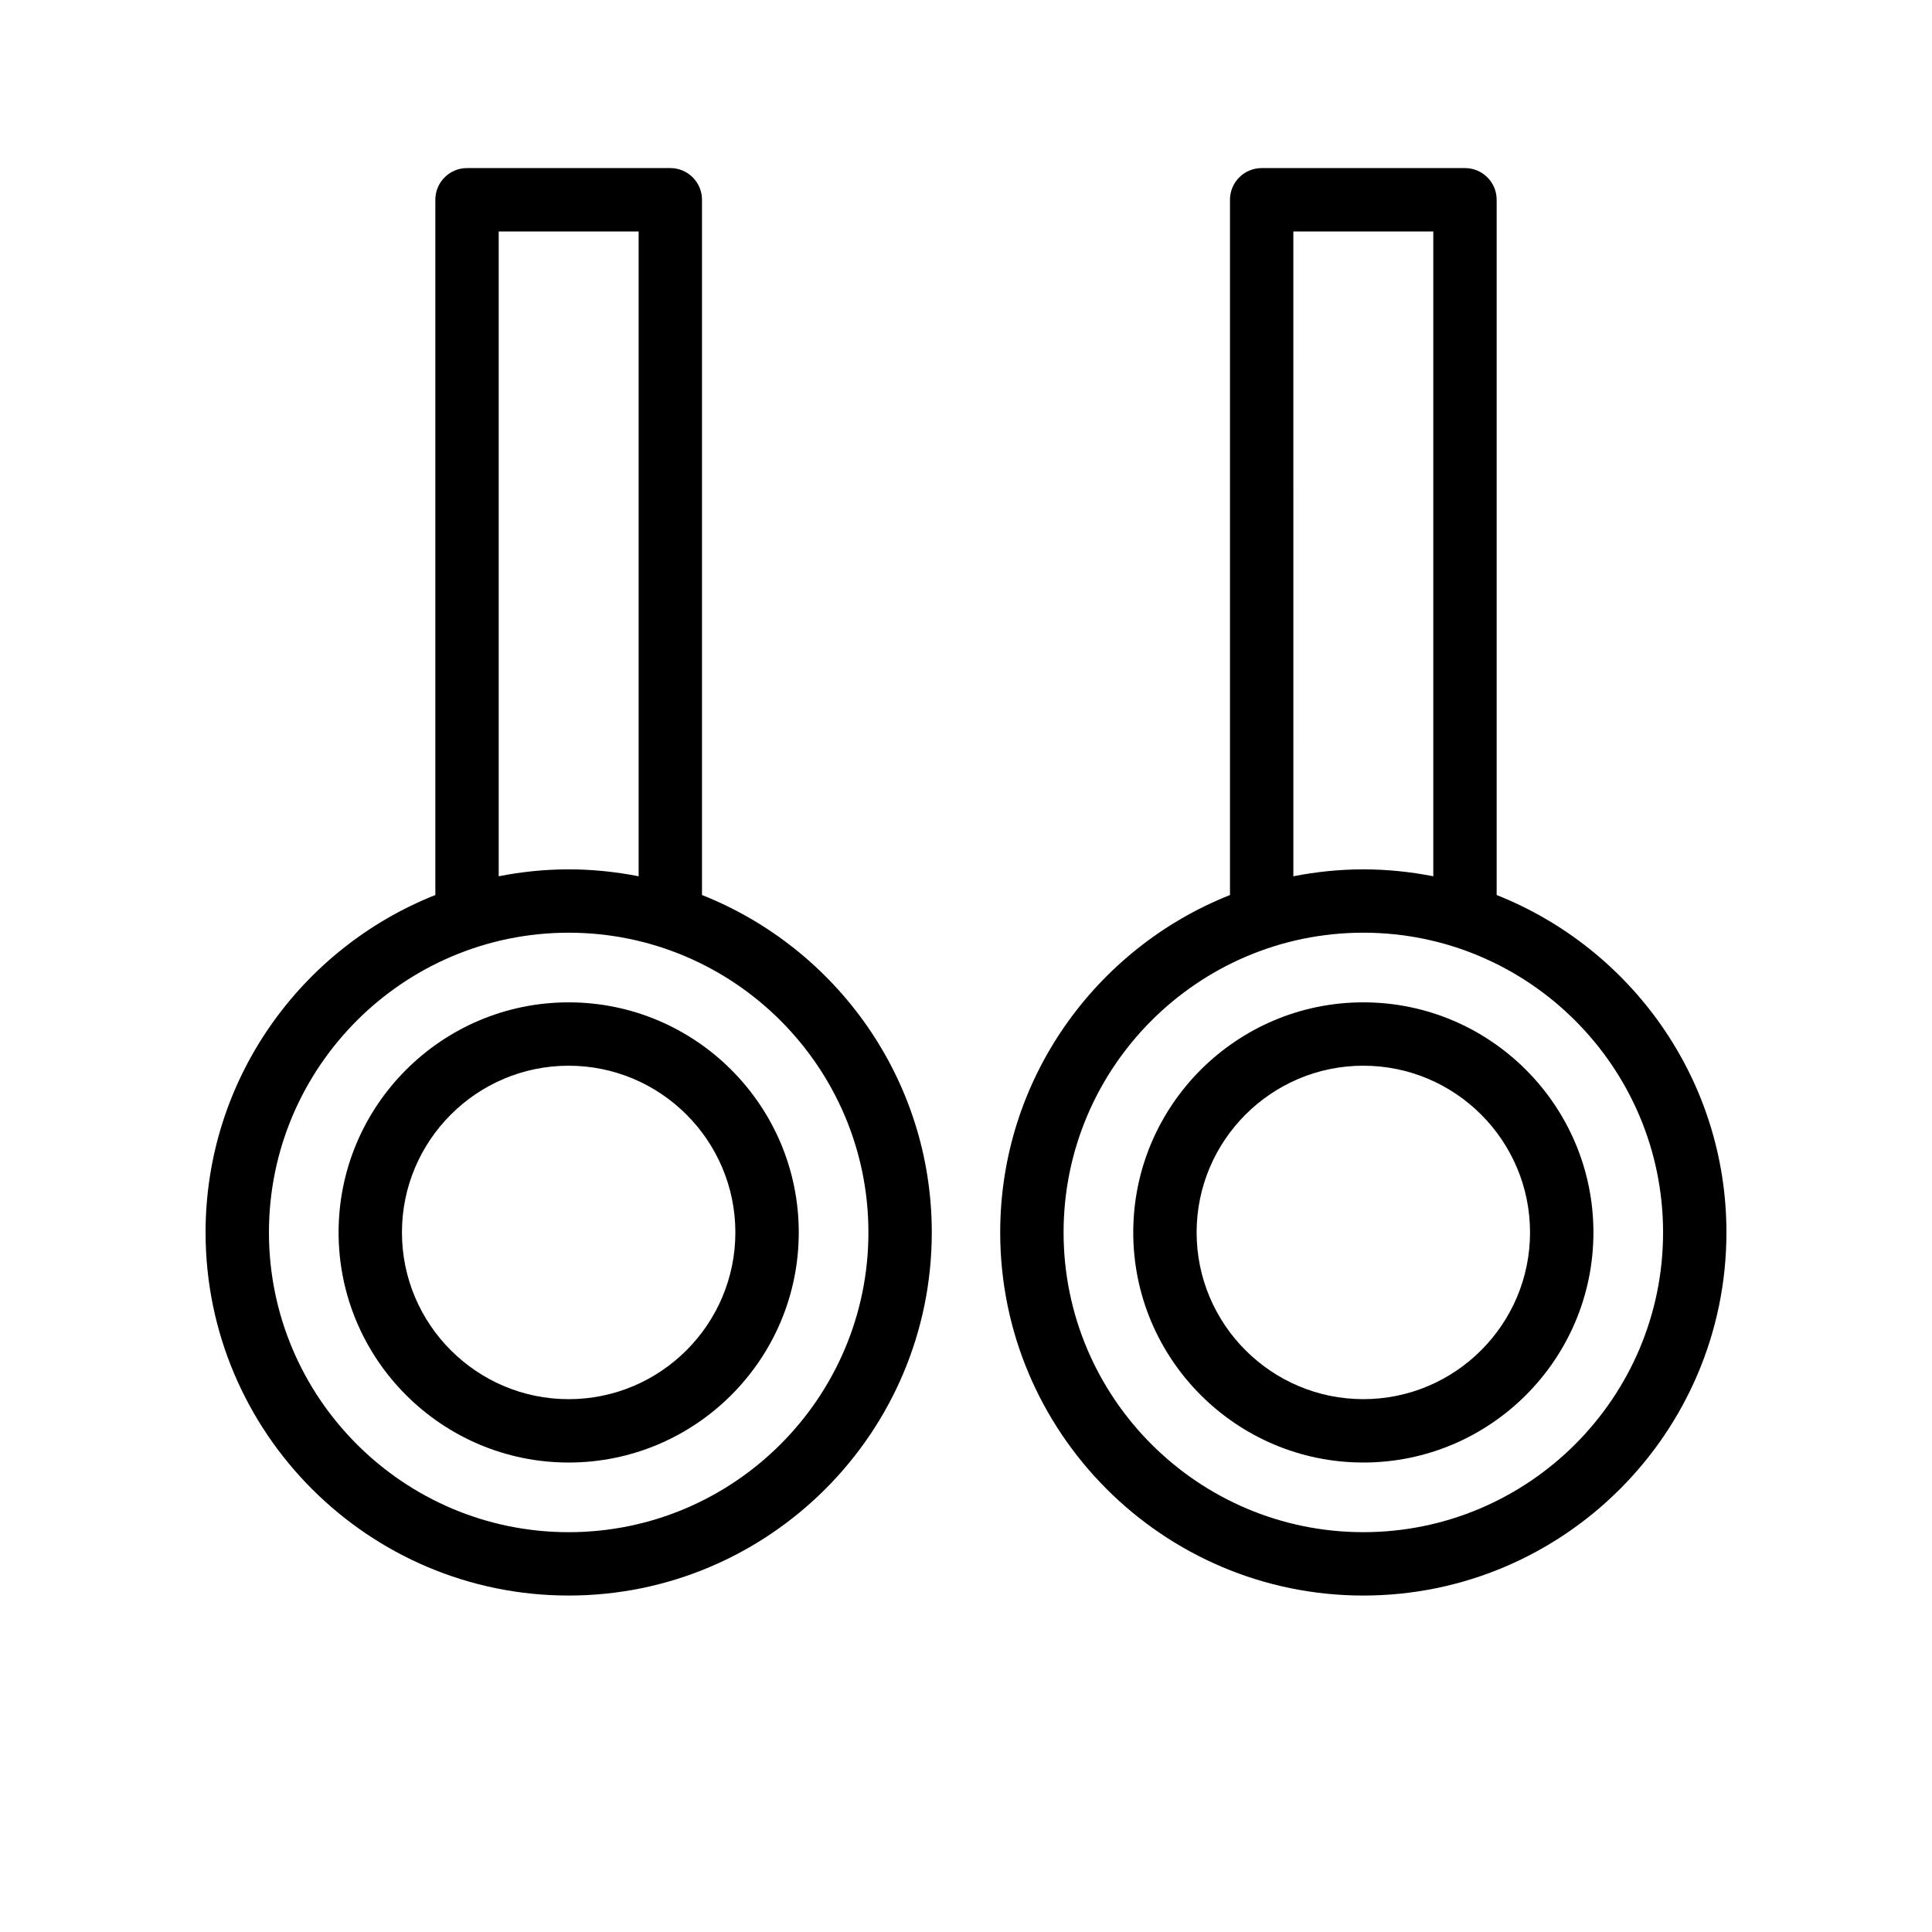
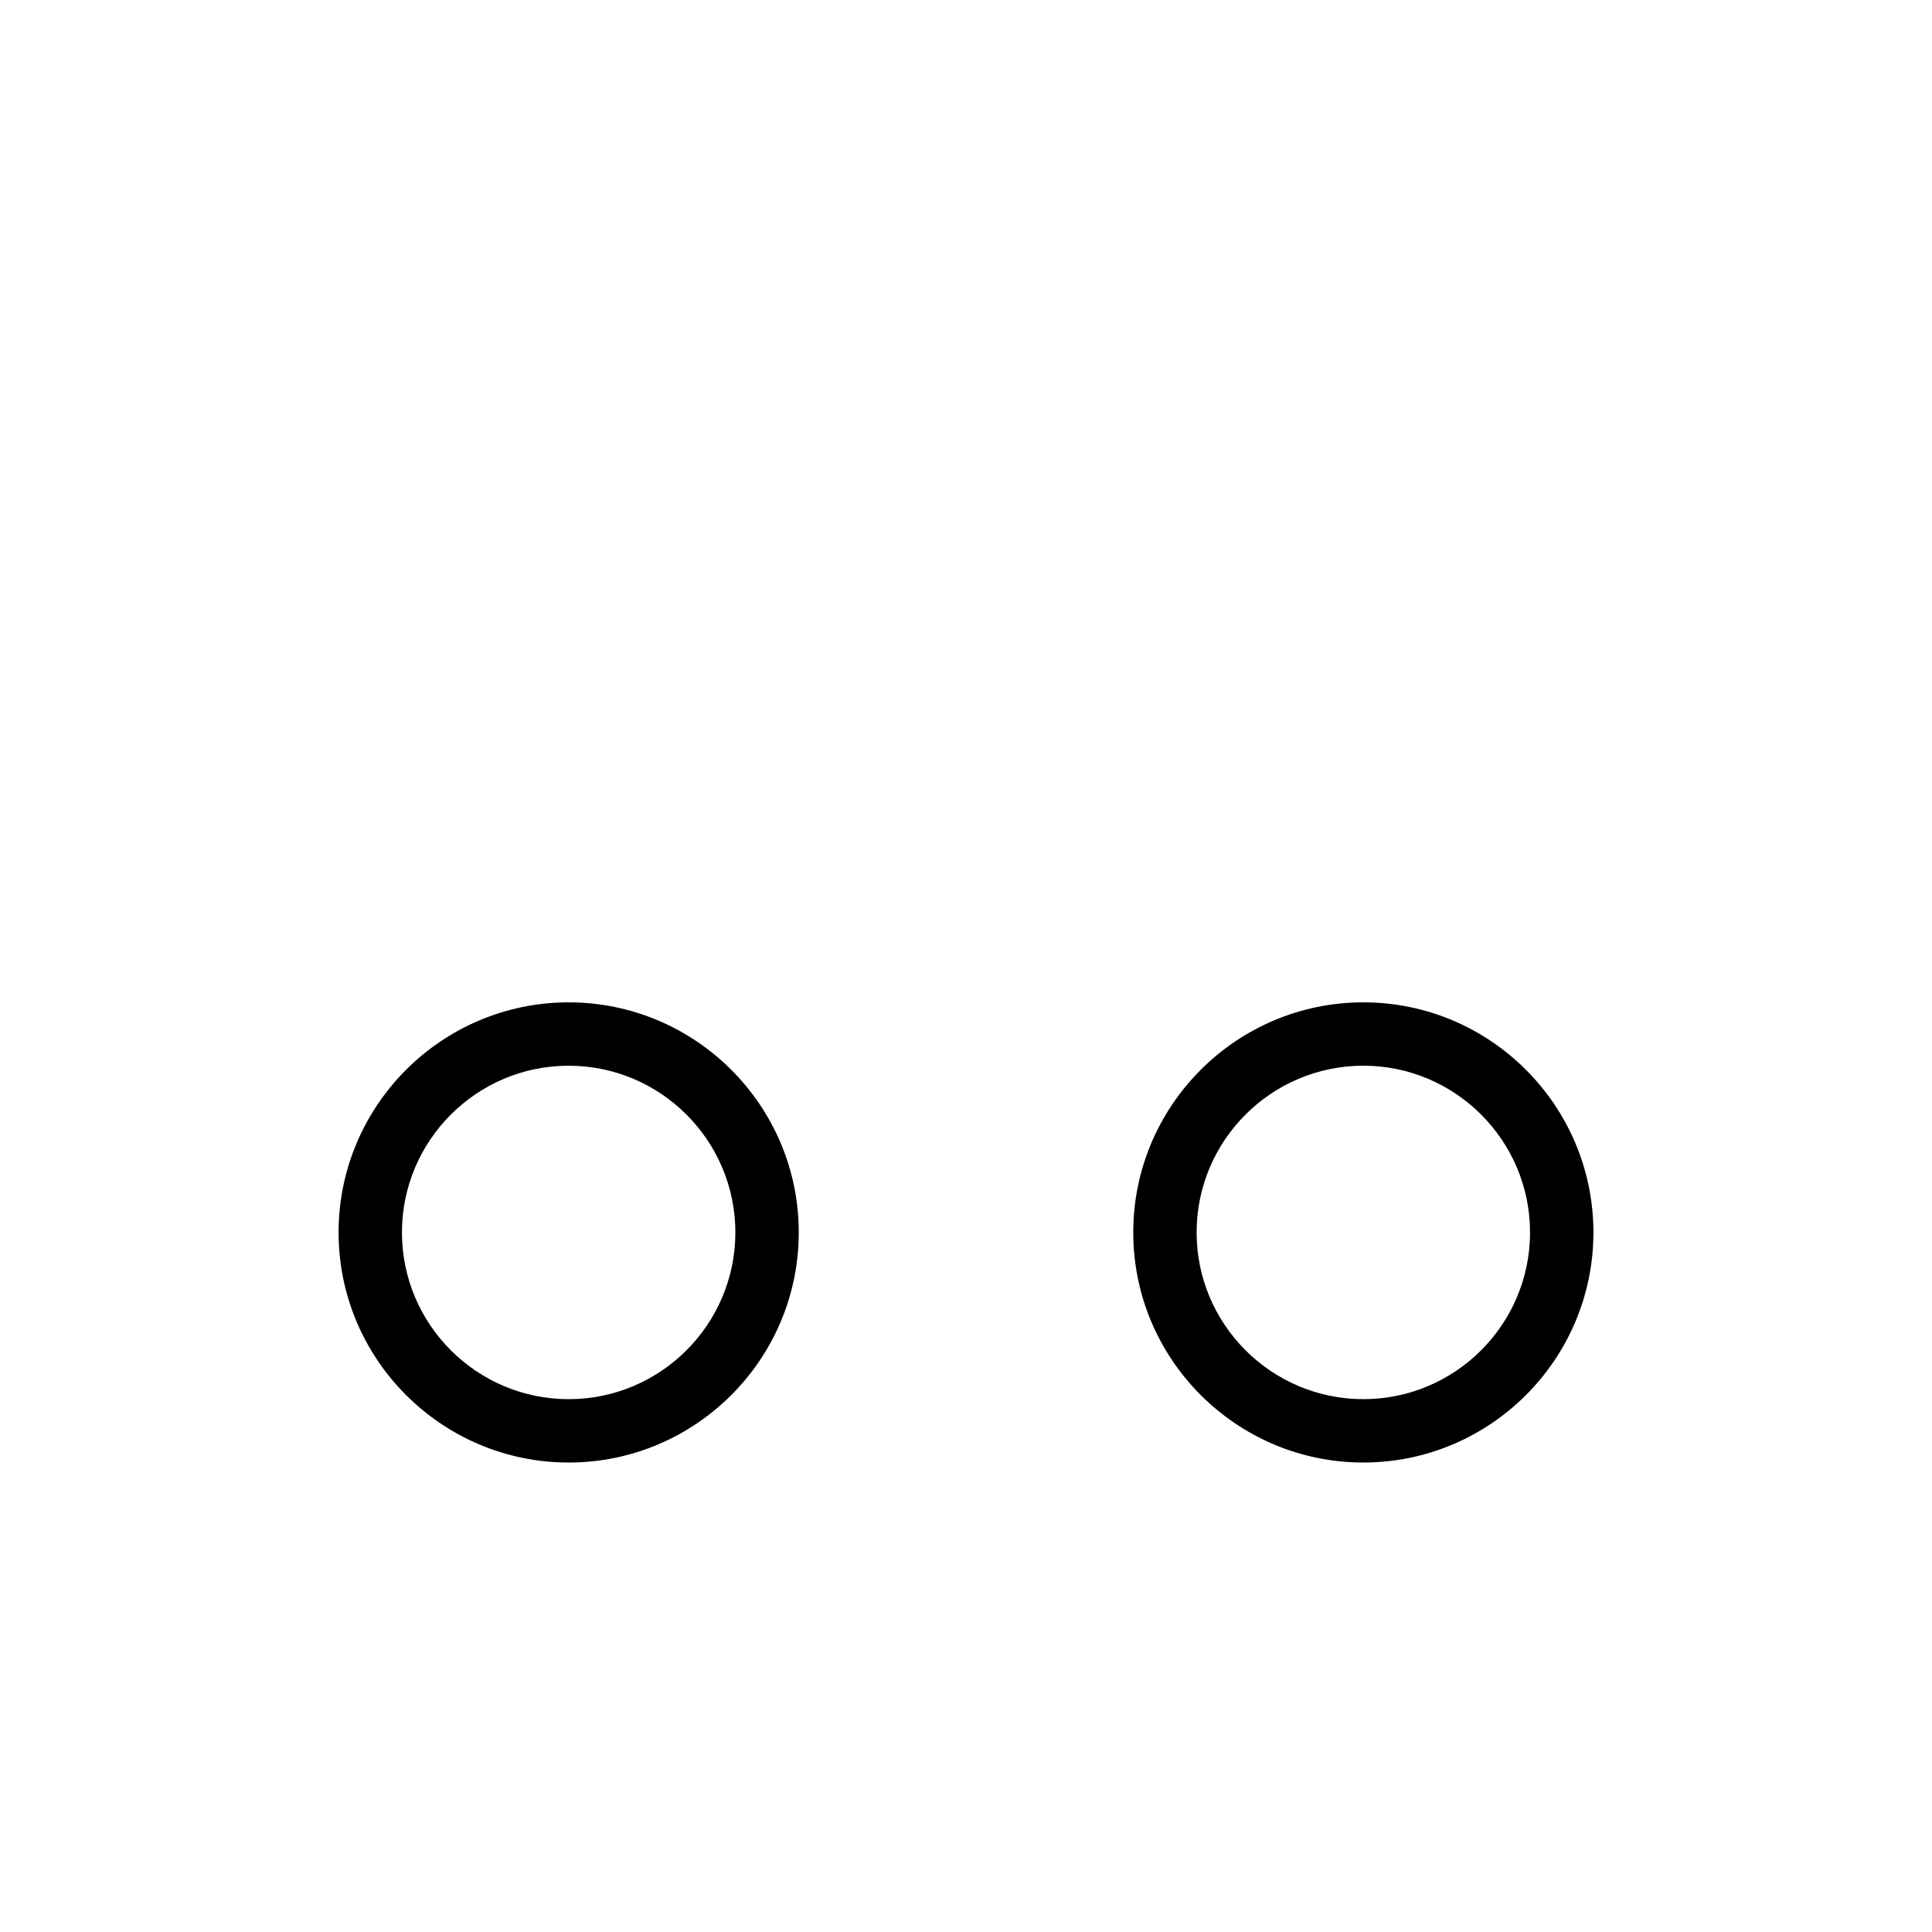
<svg xmlns="http://www.w3.org/2000/svg" fill="#000000" width="800px" height="800px" version="1.1" viewBox="144 144 512 512">
  <g>
    <path d="m233.73 470.61c0 33.621 27.352 60.977 60.973 60.977s60.977-27.355 60.977-60.977-27.355-60.977-60.977-60.977-60.973 27.355-60.973 60.977zm105.15 0c0 24.363-19.82 44.184-44.184 44.184-24.359 0-44.176-19.82-44.176-44.184s19.82-44.184 44.176-44.184c24.363 0 44.184 19.82 44.184 44.184z" />
    <path d="m505.3 409.63c-33.621 0-60.977 27.355-60.977 60.977s27.355 60.977 60.977 60.977 60.973-27.355 60.973-60.977c-0.004-33.621-27.355-60.977-60.973-60.977zm0 105.16c-24.363 0-44.184-19.82-44.184-44.184s19.82-44.184 44.184-44.184c24.359 0 44.176 19.82 44.176 44.184 0 24.367-19.82 44.184-44.176 44.184z" />
-     <path d="m259.37 196.94v184.25c-35.609 14.121-60.891 48.84-60.891 89.418 0 53.062 43.168 96.227 96.227 96.227s96.227-43.164 96.227-96.227c0-40.578-25.285-75.293-60.895-89.418v-184.25c0-4.641-3.758-8.398-8.398-8.398h-53.875c-4.633 0-8.395 3.758-8.395 8.398zm114.77 273.67c0 43.797-35.633 79.434-79.434 79.434s-79.434-35.637-79.434-79.434 35.633-79.434 79.434-79.434 79.434 35.637 79.434 79.434zm-60.895-265.27v170.88c-6.004-1.176-12.195-1.832-18.539-1.832s-12.535 0.652-18.539 1.832l-0.004-170.88z" />
-     <path d="m540.63 381.19v-184.25c0-4.641-3.758-8.398-8.398-8.398h-53.875c-4.637 0-8.398 3.754-8.398 8.398v184.25c-35.609 14.125-60.895 48.84-60.895 89.418 0 53.062 43.168 96.227 96.23 96.227 53.059 0 96.23-43.164 96.23-96.227 0-40.578-25.285-75.297-60.895-89.418zm-53.879-175.85h37.086v170.88c-6.004-1.176-12.195-1.832-18.539-1.832-6.348 0-12.539 0.656-18.543 1.832zm18.547 344.7c-43.801 0-79.438-35.637-79.438-79.434s35.637-79.434 79.438-79.434c43.797 0 79.434 35.637 79.434 79.434s-35.637 79.434-79.434 79.434z" />
  </g>
</svg>